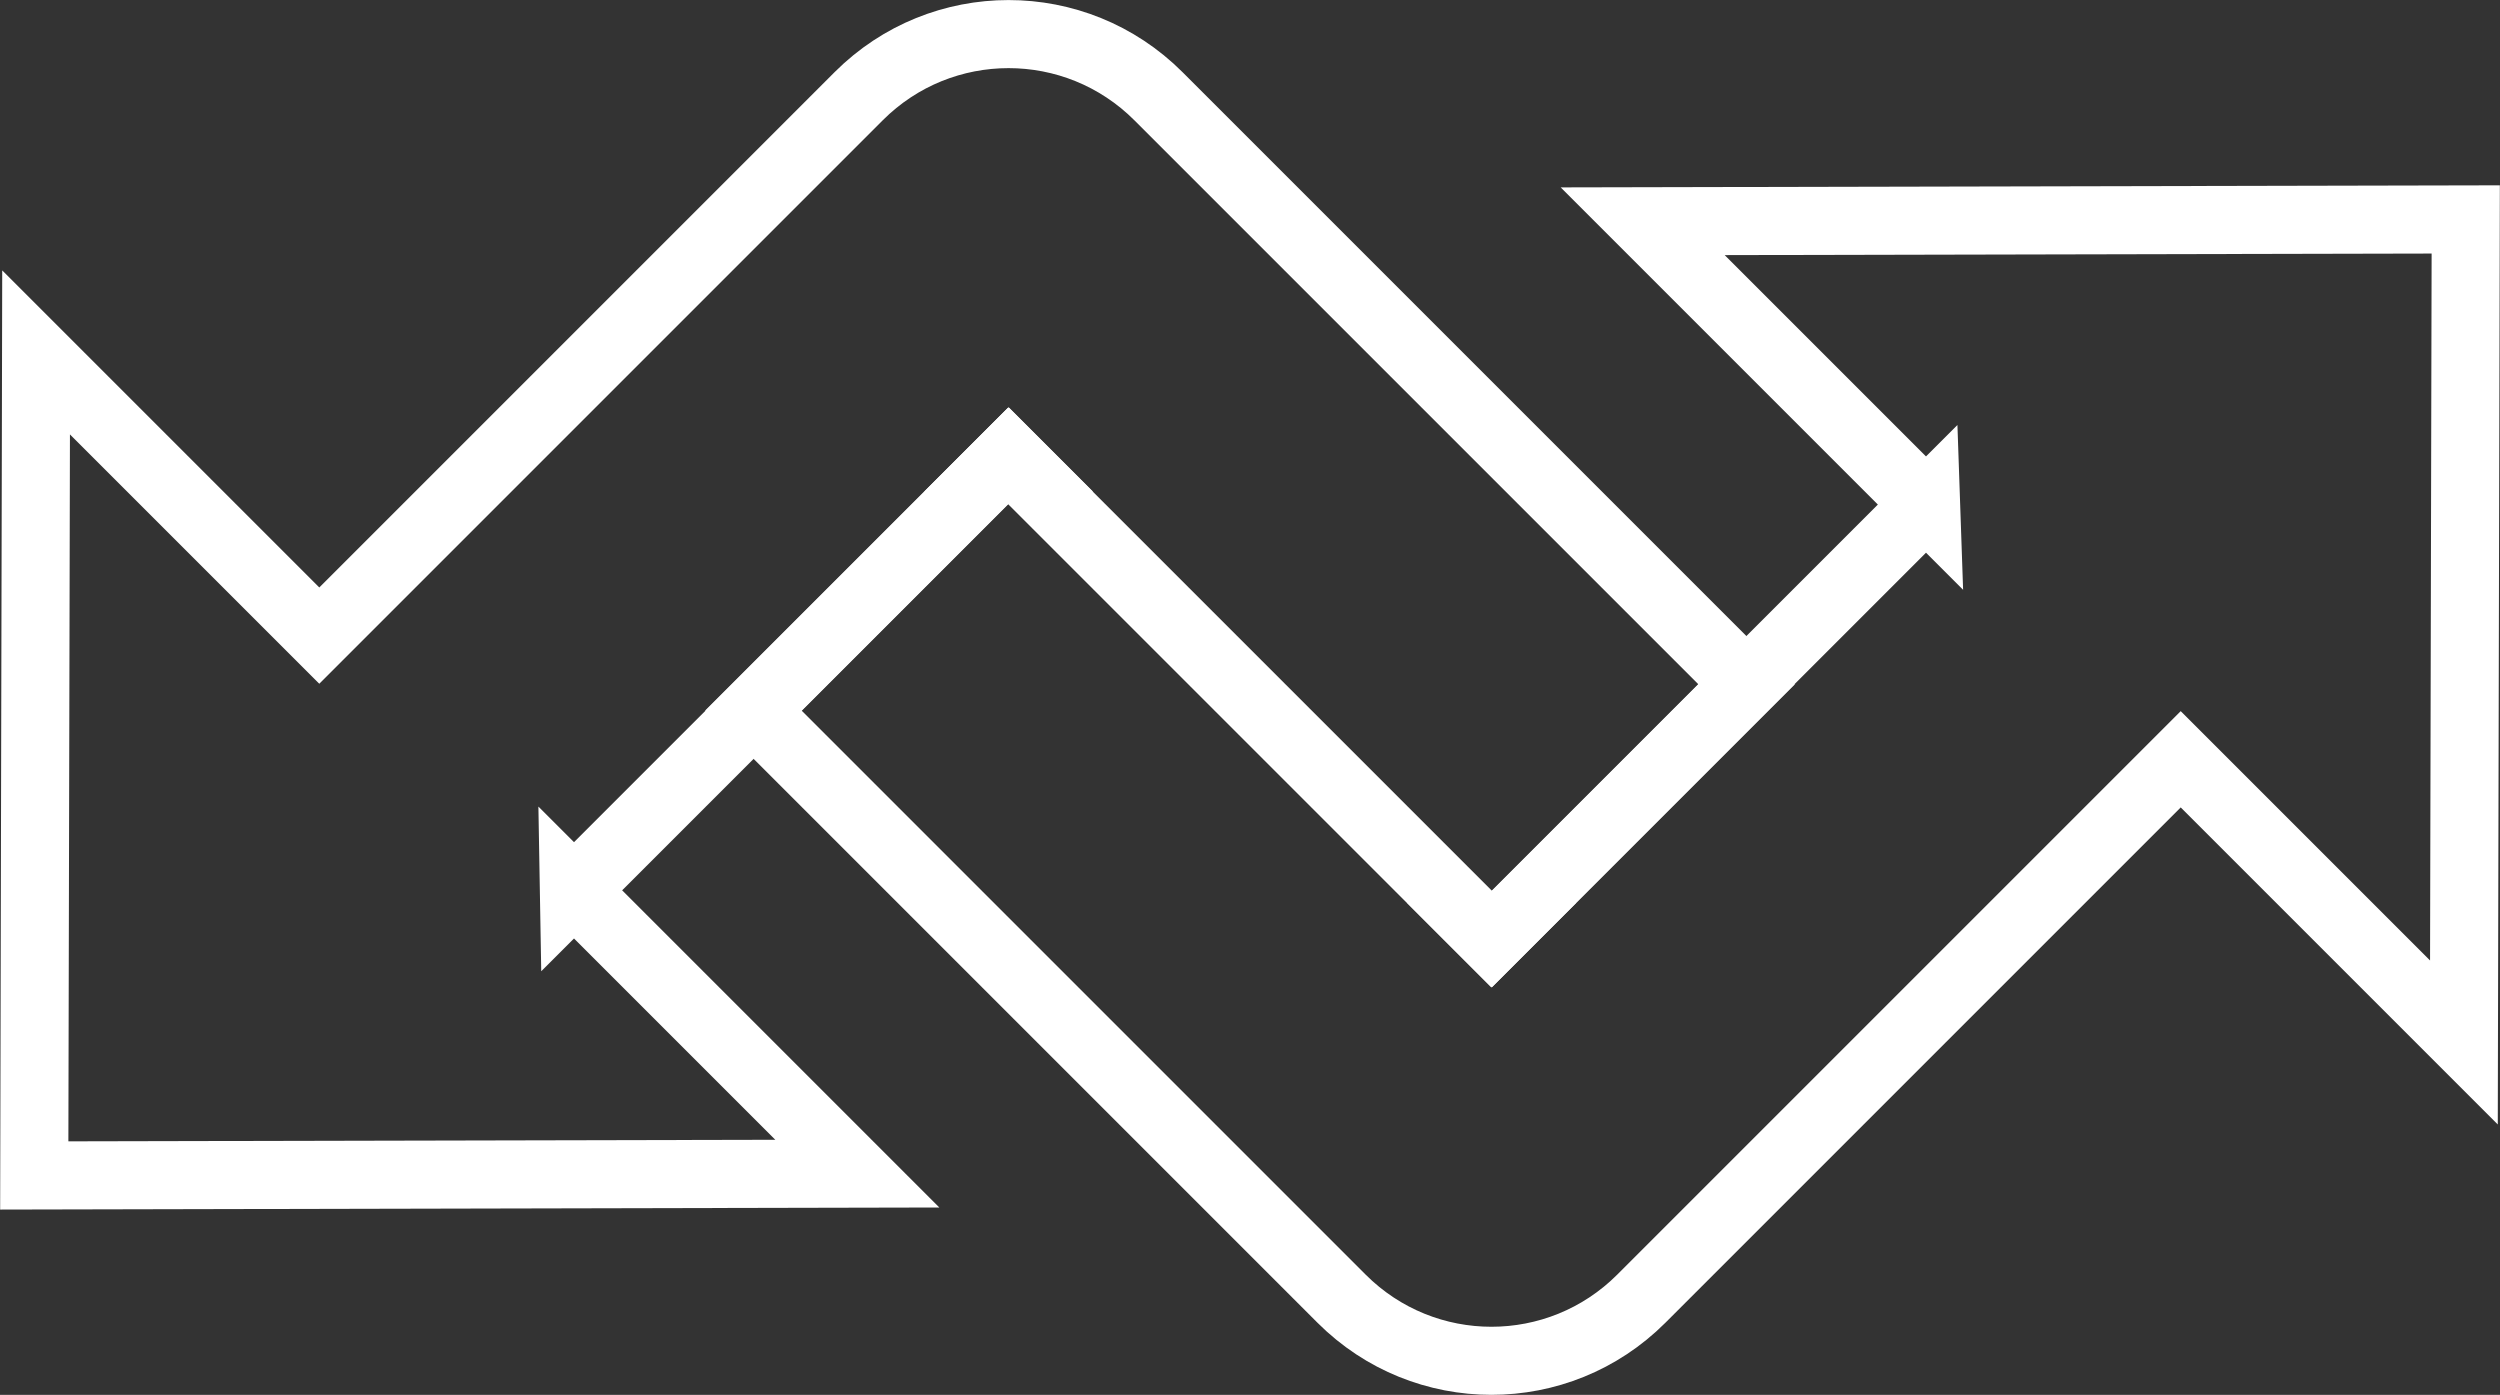
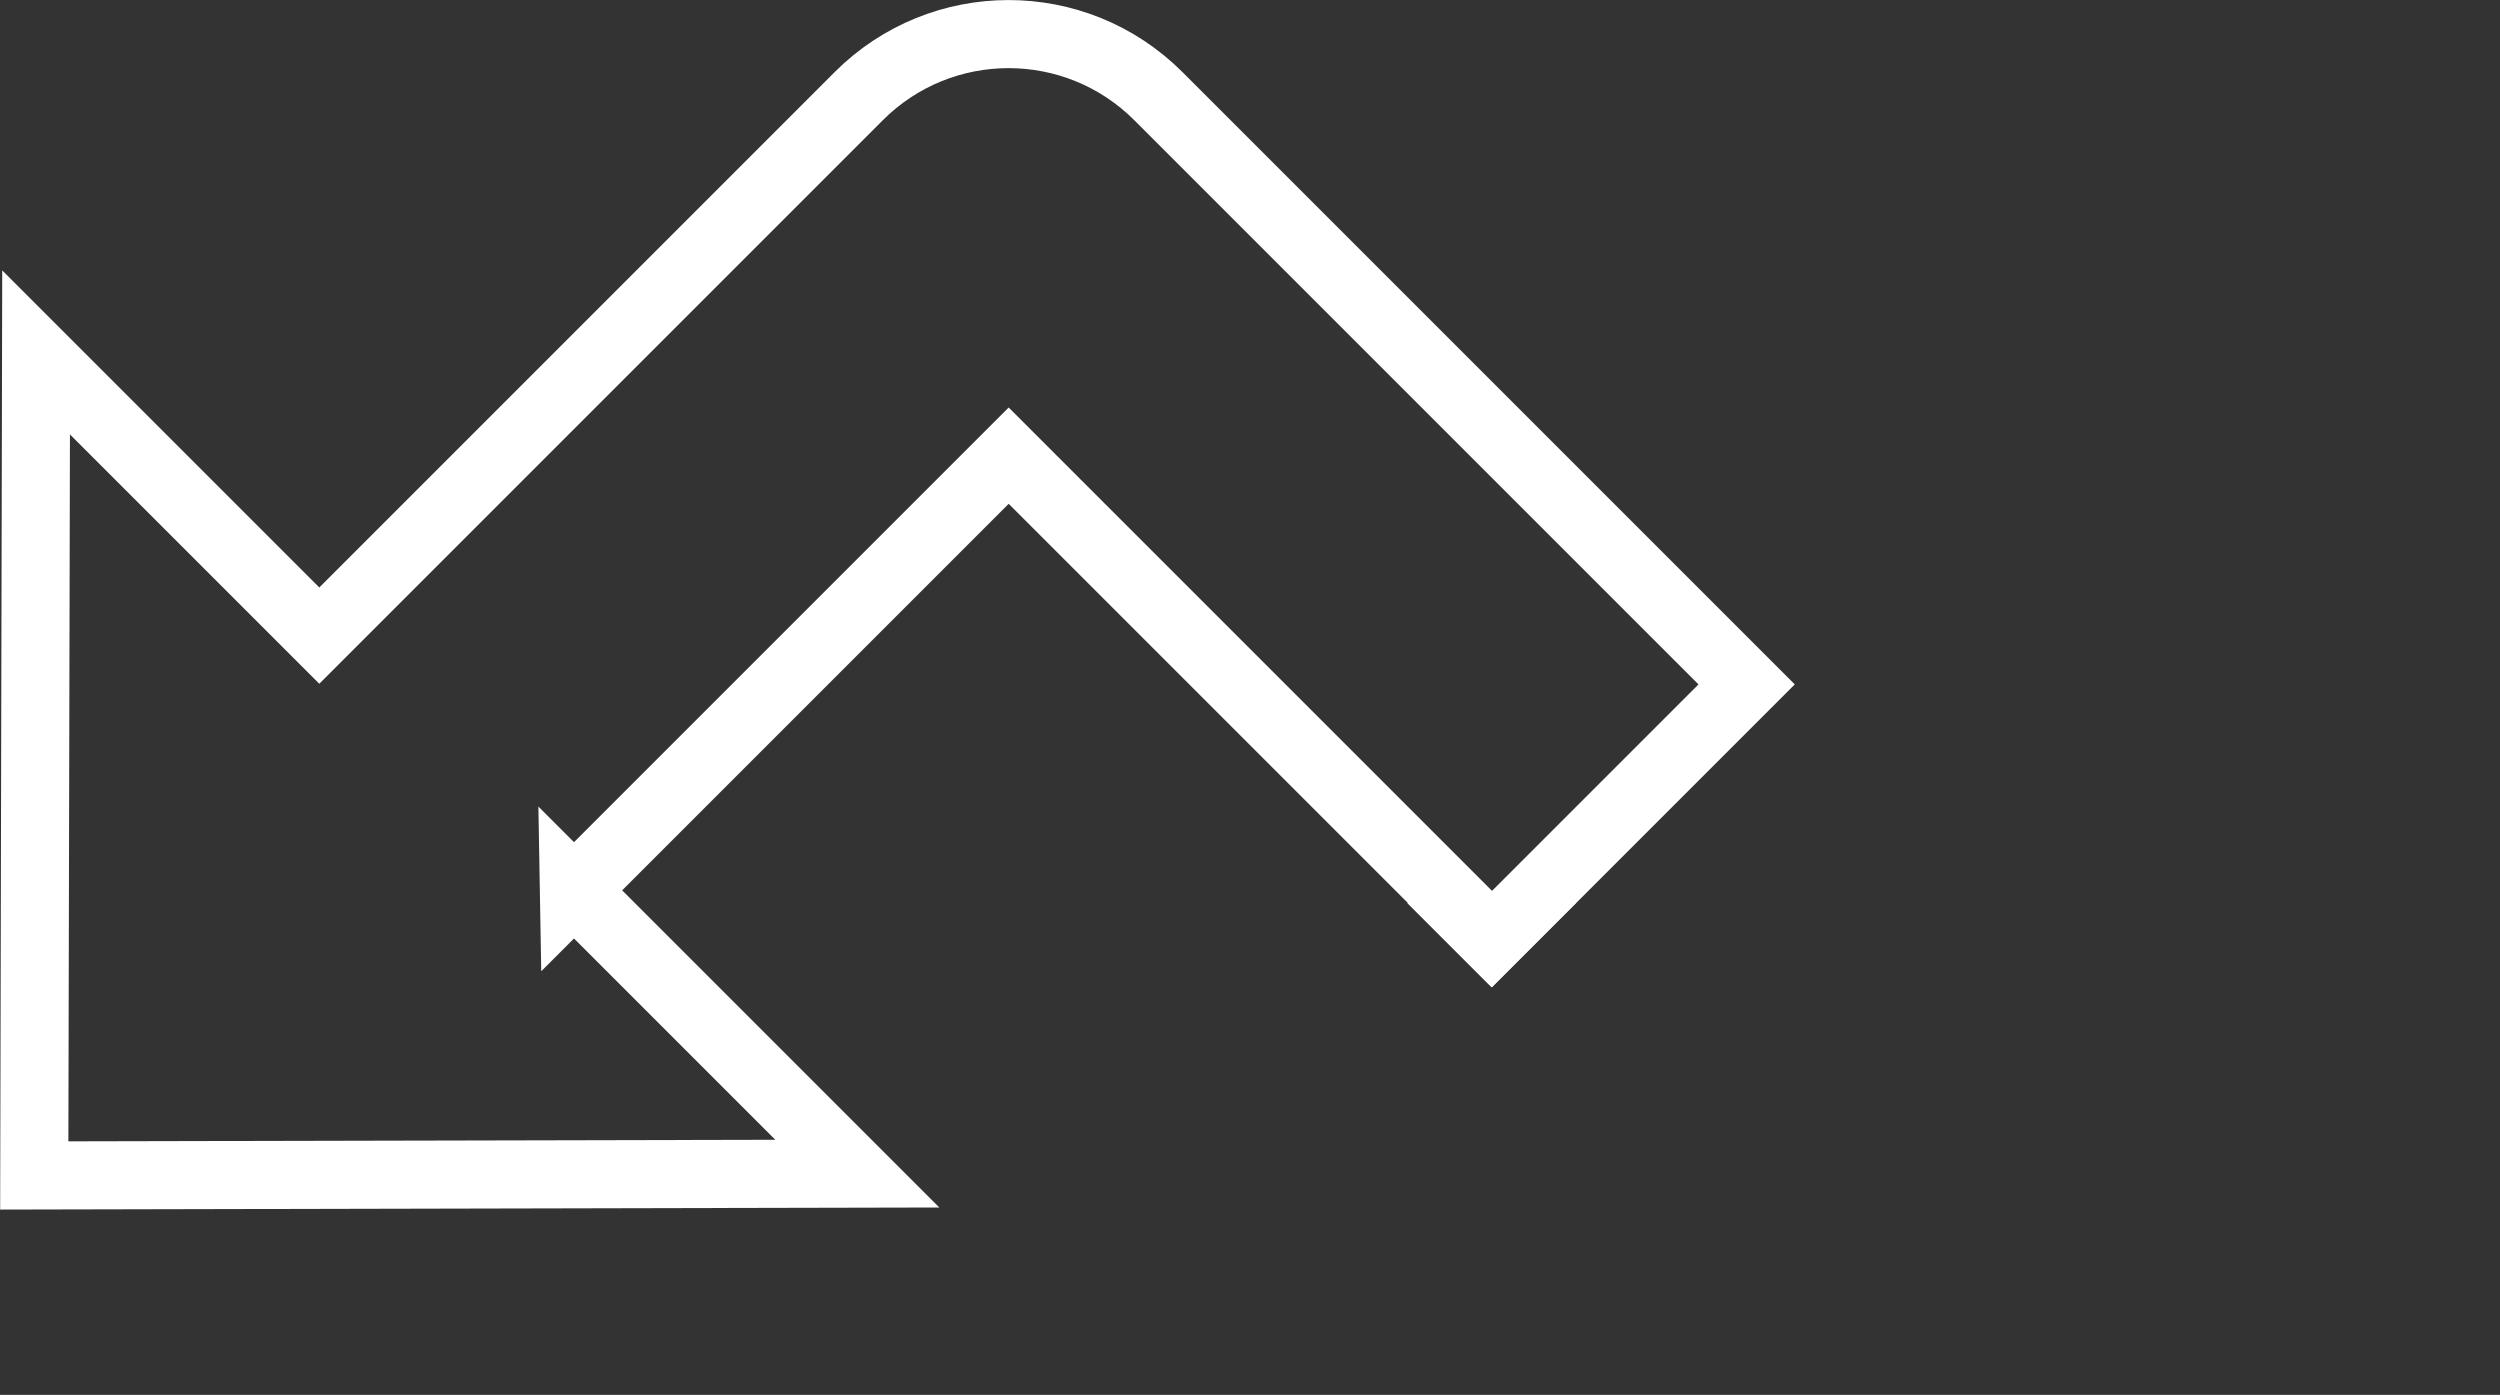
<svg xmlns="http://www.w3.org/2000/svg" id="Ebene_1" viewBox="0 0 110.17 61.47">
  <rect x="0" y="0" width="110.17" height="61.47" fill="#333333" stroke="none" />
  <path d="M25.29,39.23l12.49,12.49-36.27.08.08-36.27,12.48,12.48L37.84,4.24c3.65-3.65,9.56-3.65,13.21,0l25.92,25.92-11.22,11.22-21.3-21.3-19.16,19.16Z" style="fill:none; stroke:#fff; stroke-miterlimit:10; stroke-width:3px;" />
-   <path d="M44.55,20.17c-.06,0-.13,0-.2,0l.1-.1.1.1Z" style="fill:none; stroke:#fff; stroke-miterlimit:10; stroke-width:3px;" />
-   <path d="M84.88,22.24l-12.49-12.49,36.27-.08-.08,36.27-12.48-12.48-23.77,23.77c-3.65,3.65-9.56,3.65-13.21,0l-25.92-25.92,11.22-11.22,21.3,21.3,19.16-19.16Z" style="fill:none; stroke:#fff; stroke-miterlimit:10; stroke-width:3px;" />
  <path d="M65.63,41.29c.06,0,.13,0,.2,0l-.1.1-.1-.1Z" style="fill:none; stroke:#fff; stroke-miterlimit:10; stroke-width:3px;" />
</svg>